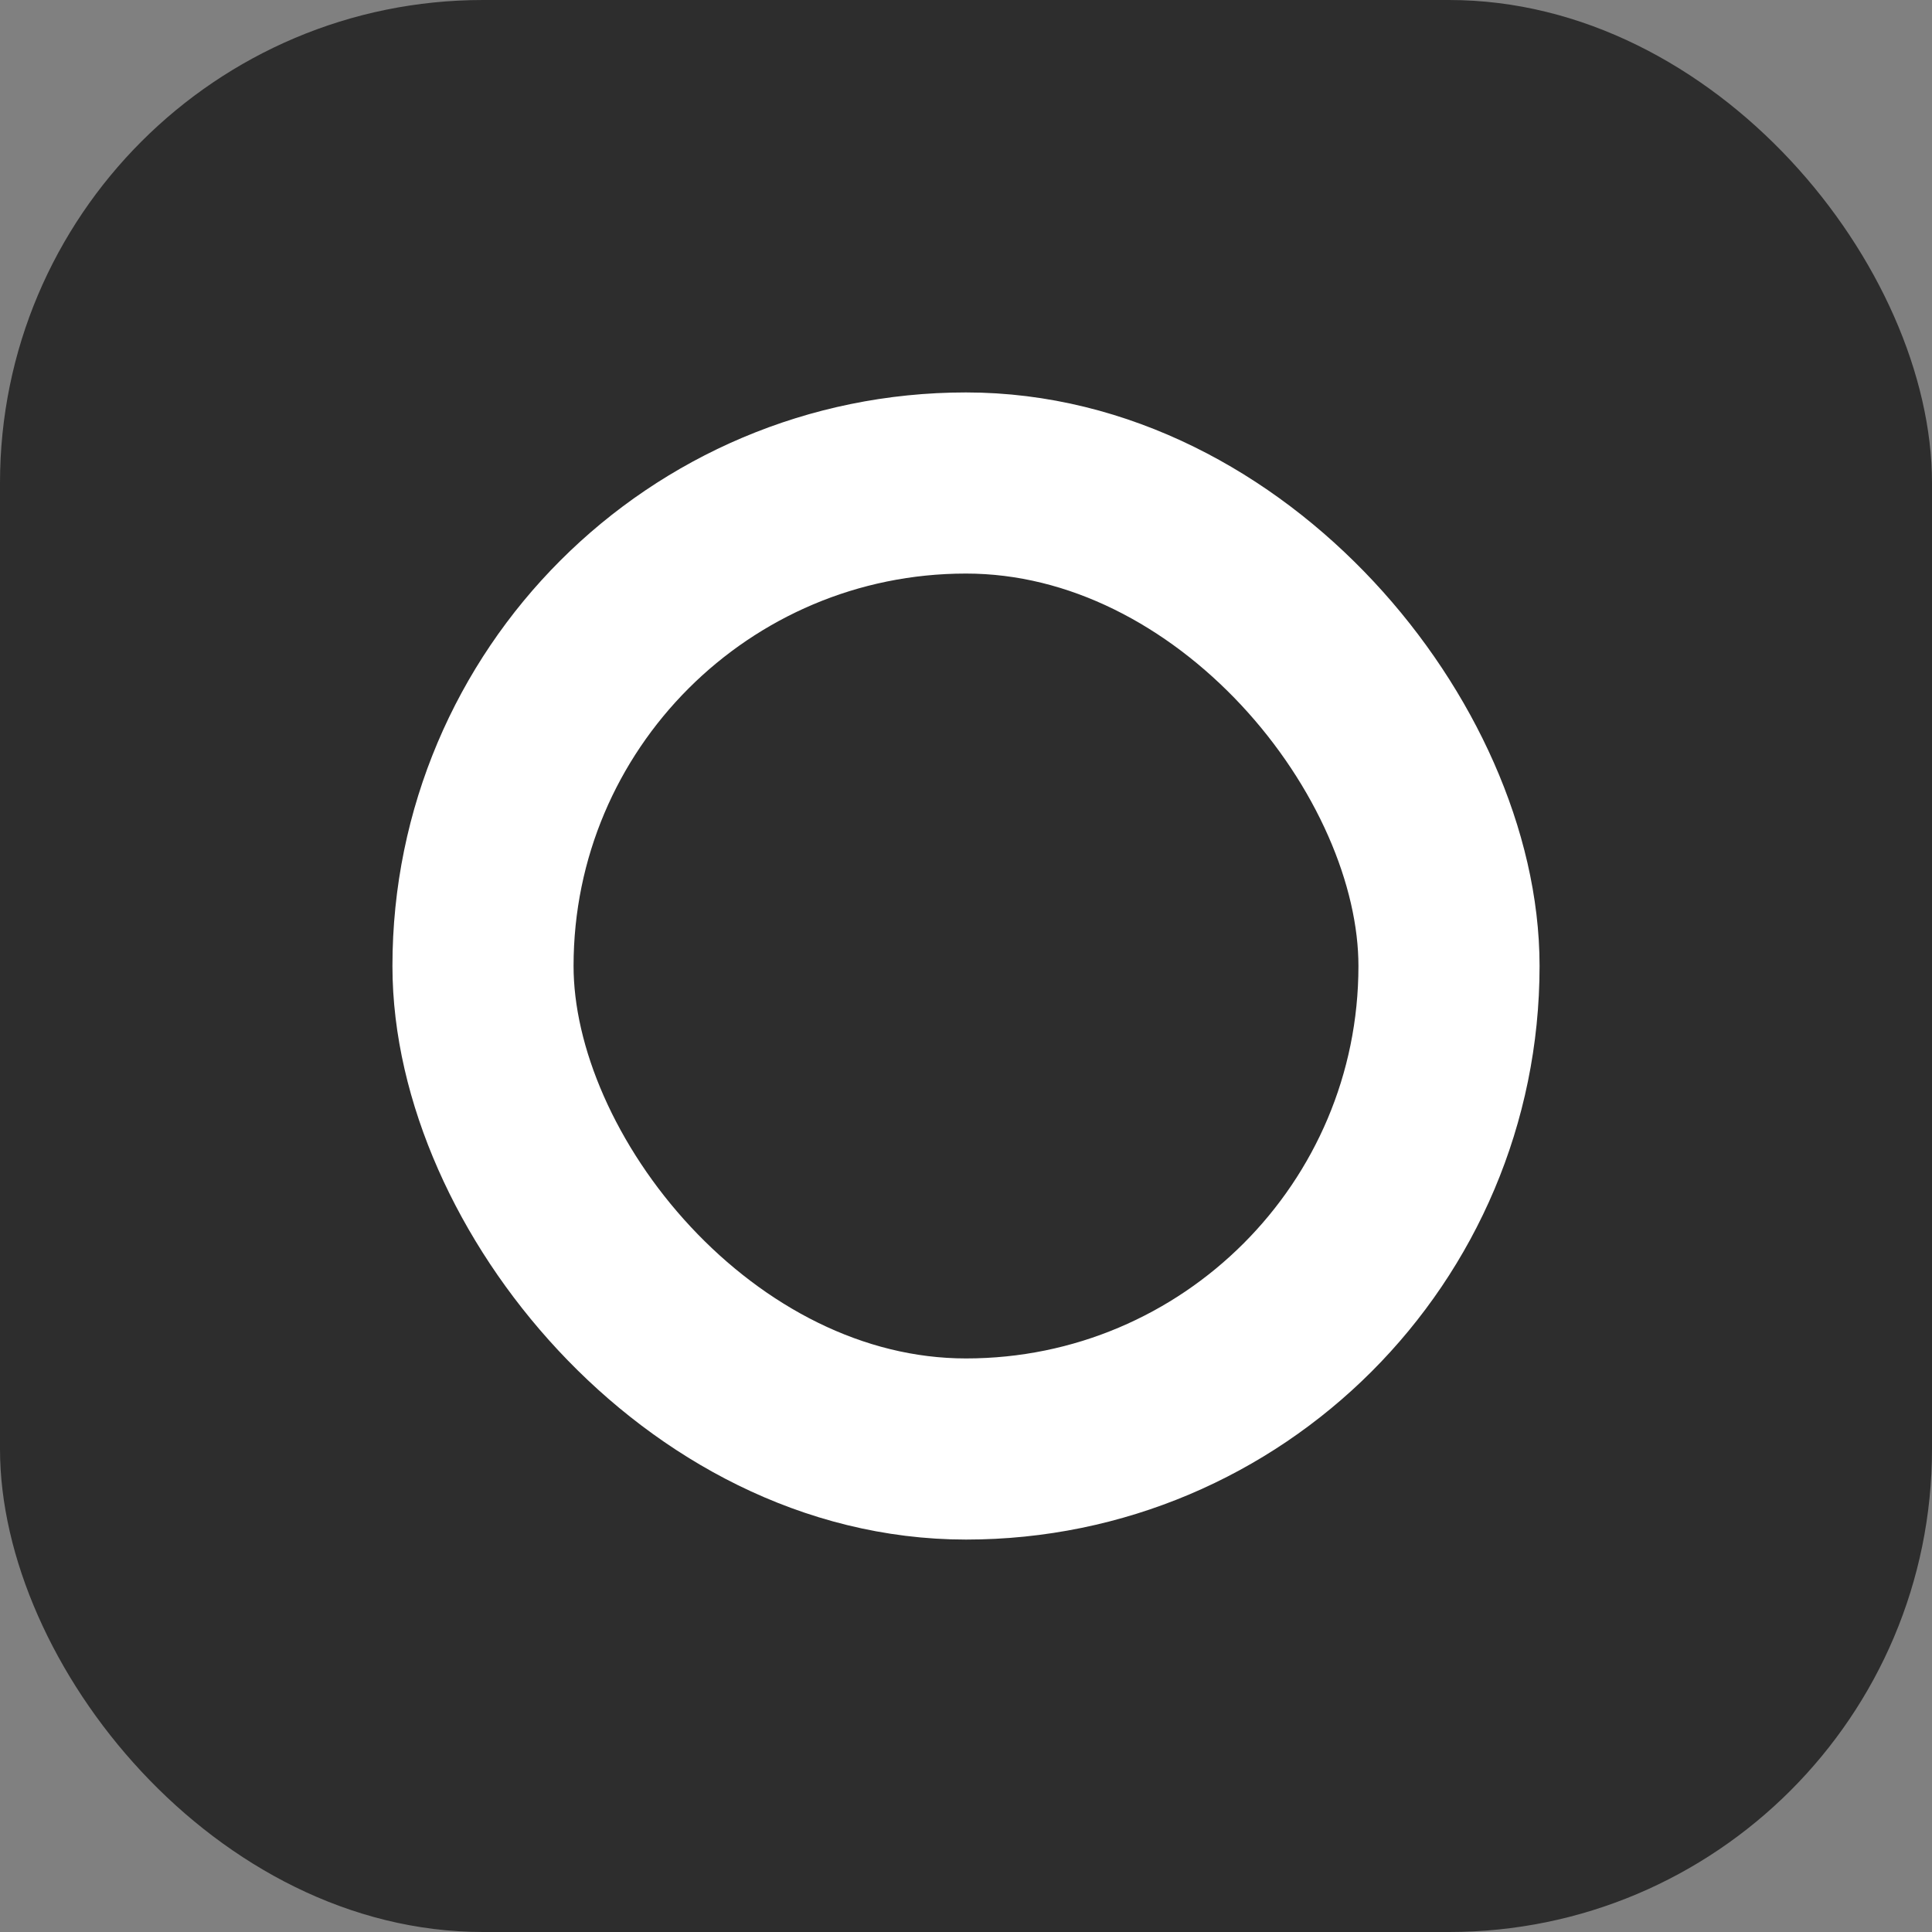
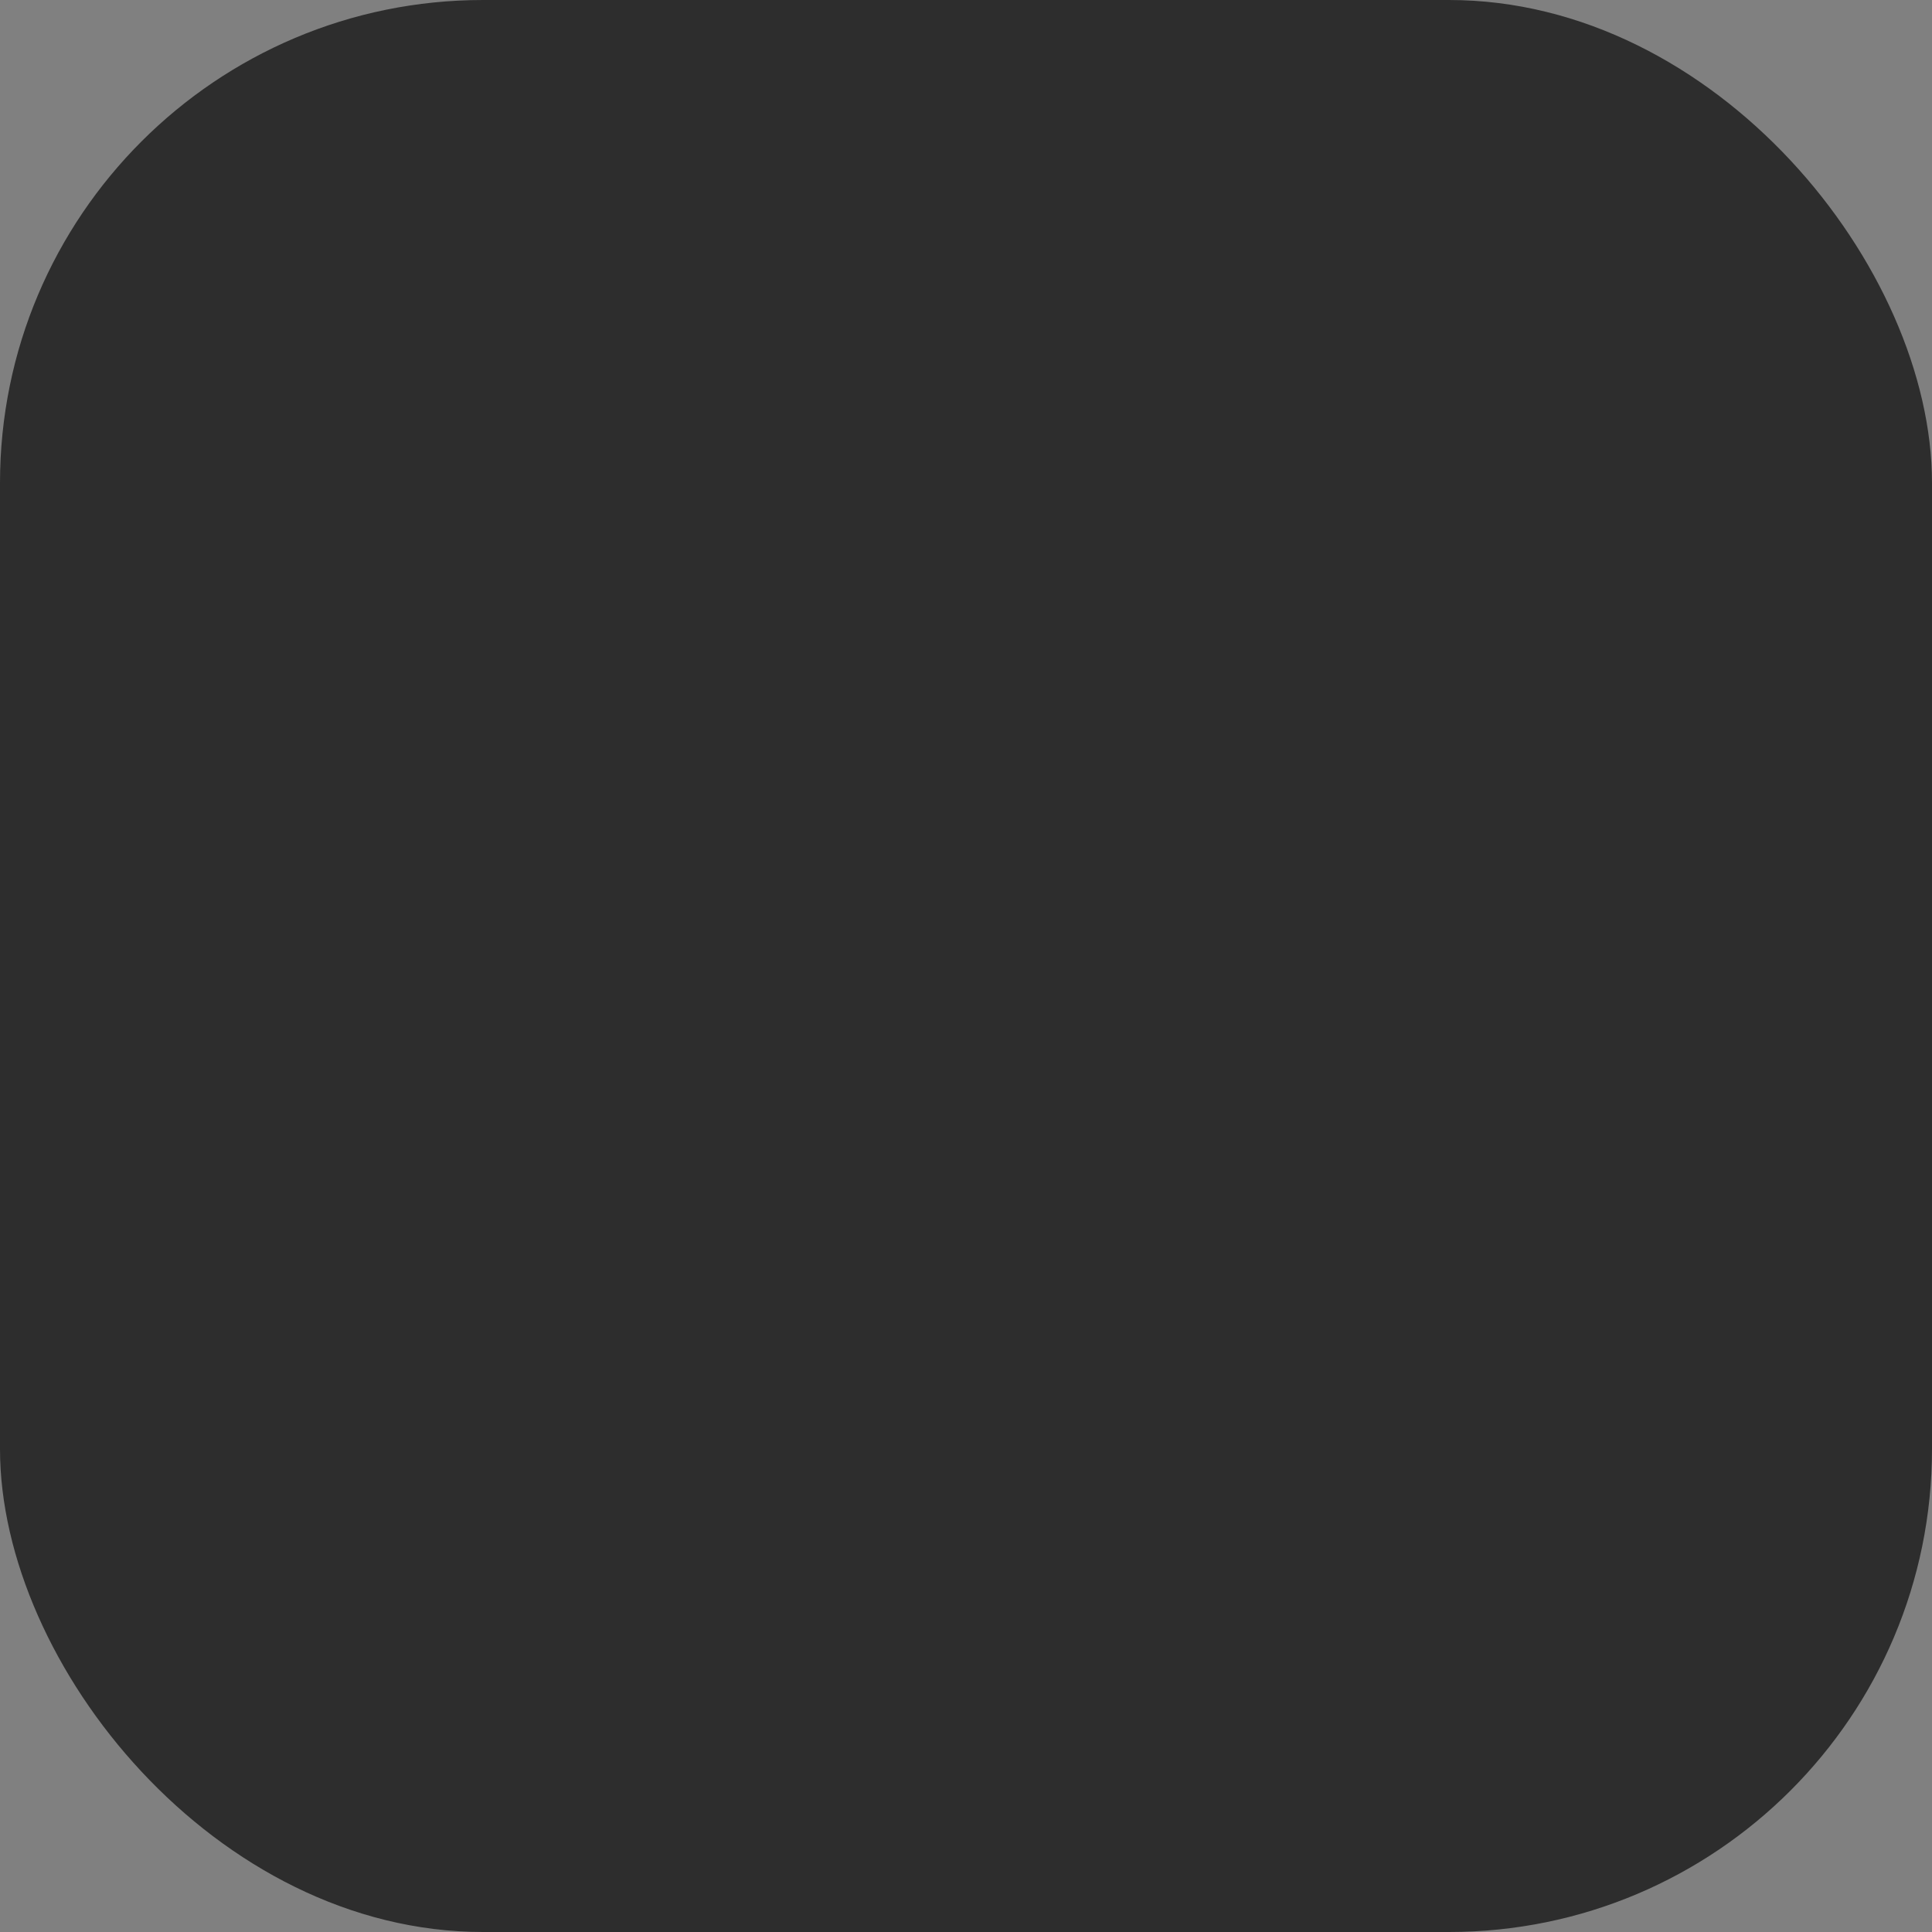
<svg xmlns="http://www.w3.org/2000/svg" width="32" height="32" viewBox="0 0 32 32" fill="none">
  <rect x="0" y="0" width="32" height="32" fill="#808080" stroke="none" />
  <rect width="32" height="32" rx="8" fill="#2D2D2D" />
-   <rect x="8" y="8" width="16" height="16" rx="8" fill="none" stroke="white" stroke-width="3" />
</svg>